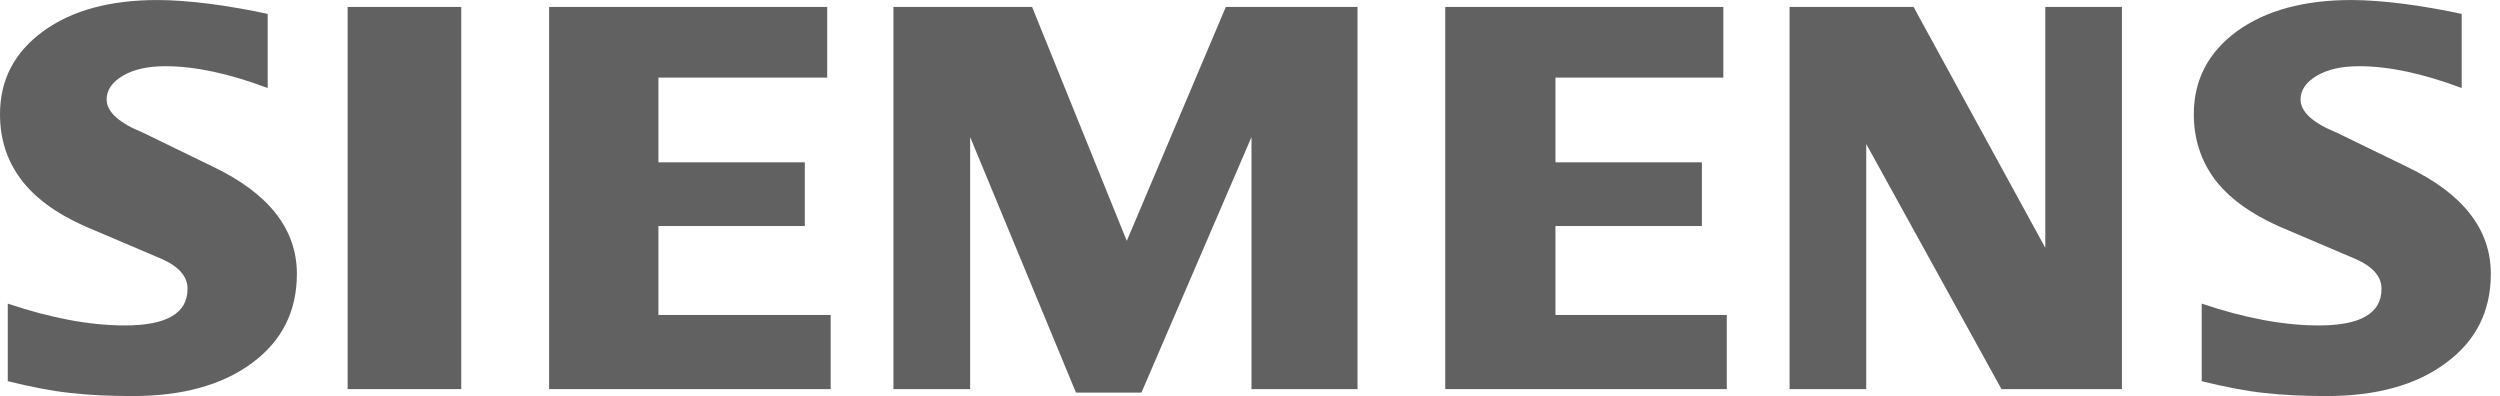
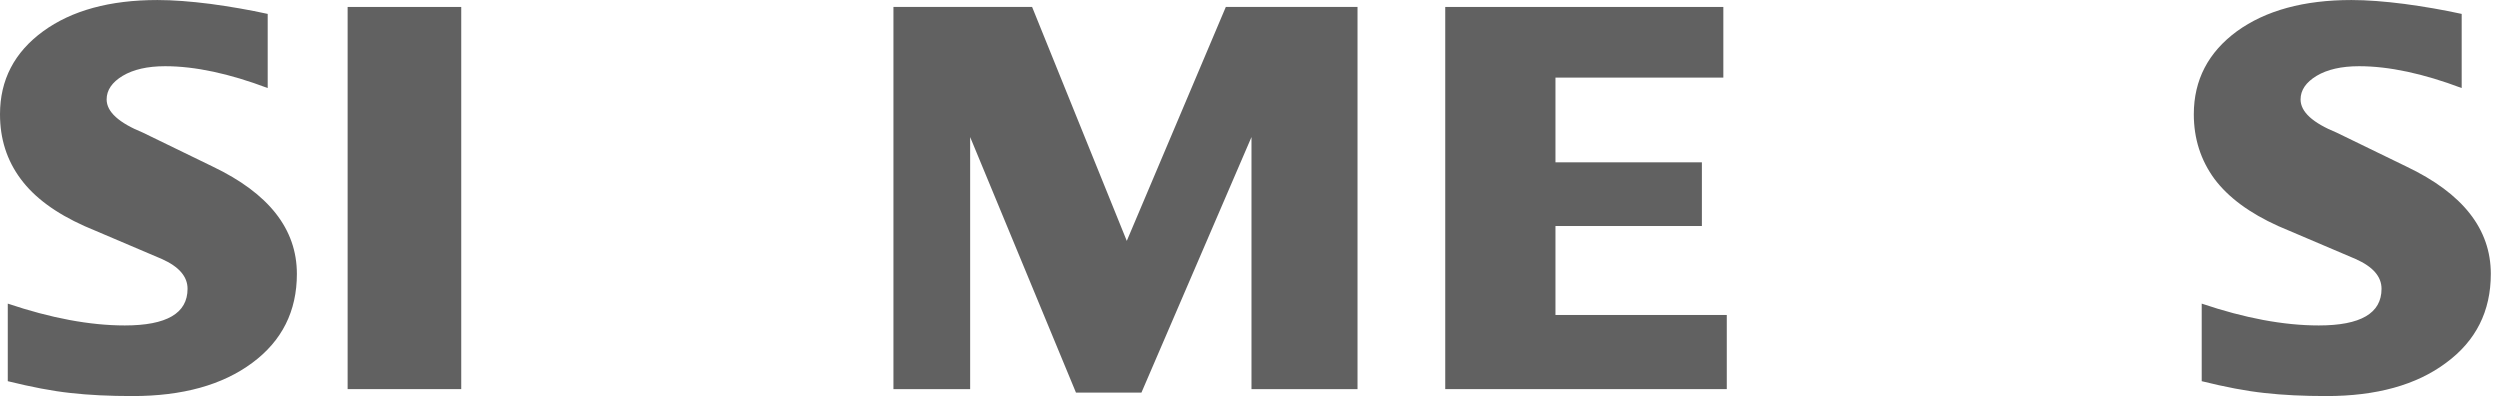
<svg xmlns="http://www.w3.org/2000/svg" width="101" height="16" viewBox="0 0 101 16" fill="none">
  <g clip-path="url(#clip0_775_19158)">
    <path fill-rule="evenodd" clip-rule="evenodd" d="M99.452 0.562V3.557C97.9 2.972 96.517 2.675 95.308 2.675C94.591 2.675 94.02 2.808 93.591 3.064C93.162 3.323 92.943 3.641 92.943 4.017C92.943 4.517 93.428 4.961 94.403 5.359L97.221 6.729C99.499 7.814 100.629 9.255 100.629 11.066C100.629 12.571 100.03 13.771 98.82 14.659C97.619 15.557 96.002 16.001 93.989 16.001C93.061 16.001 92.227 15.961 91.486 15.877C90.745 15.798 89.893 15.634 88.949 15.4V12.266C90.681 12.851 92.258 13.148 93.677 13.148C95.372 13.148 96.214 12.657 96.214 11.667C96.214 11.174 95.869 10.776 95.168 10.464L92.039 9.132C90.884 8.61 90.026 7.978 89.464 7.229C88.911 6.473 88.63 5.606 88.63 4.616C88.63 3.23 89.214 2.114 90.369 1.265C91.532 0.423 93.076 0.001 94.996 0.001C95.619 0.001 96.338 0.056 97.135 0.158C97.937 0.266 98.709 0.399 99.452 0.562Z" fill="#616161" />
    <path fill-rule="evenodd" clip-rule="evenodd" d="M10.815 0.562V3.557C9.263 2.972 7.883 2.675 6.673 2.675C5.954 2.675 5.386 2.808 4.956 3.064C4.527 3.323 4.308 3.641 4.308 4.017C4.308 4.517 4.799 4.961 5.775 5.359L8.593 6.729C10.862 7.814 11.994 9.255 11.994 11.066C11.994 12.571 11.393 13.771 10.192 14.659C8.982 15.557 7.374 16.001 5.355 16.001C4.426 16.001 3.59 15.961 2.849 15.877C2.108 15.798 1.265 15.634 0.314 15.4V12.266C2.052 12.851 3.629 13.148 5.041 13.148C6.735 13.148 7.577 12.657 7.577 11.667C7.577 11.174 7.235 10.776 6.54 10.464L3.41 9.132C2.247 8.61 1.389 7.978 0.836 7.229C0.274 6.473 0 5.606 0 4.616C0 3.23 0.579 2.114 1.741 1.265C2.895 0.423 4.441 0.001 6.361 0.001C6.991 0.001 7.701 0.056 8.506 0.158C9.303 0.266 10.074 0.399 10.815 0.562Z" fill="#616161" />
    <path fill-rule="evenodd" clip-rule="evenodd" d="M18.634 0.281V15.72H14.044V0.281H18.634Z" fill="#616161" />
-     <path fill-rule="evenodd" clip-rule="evenodd" d="M33.559 15.72H22.184V0.281H33.419V3.135H26.6V6.558H32.514V9.131H26.6V12.725H33.559V15.72Z" fill="#616161" />
    <path fill-rule="evenodd" clip-rule="evenodd" d="M36.095 15.72V0.281H41.697L45.522 9.732L49.523 0.281H54.844V15.72H50.56V5.537L46.114 15.861H43.469L39.194 5.537V15.72H36.095Z" fill="#616161" />
    <path fill-rule="evenodd" clip-rule="evenodd" d="M69.762 15.72H58.388V0.281H69.623V3.135H62.841V6.558H68.756V9.131H62.841V12.725H69.762V15.72Z" fill="#616161" />
-     <path fill-rule="evenodd" clip-rule="evenodd" d="M85.726 15.72H80.859L75.396 5.818V15.72H72.299V0.281H77.309L82.63 10.013V0.281H85.726V15.72Z" fill="#616161" />
  </g>
  <defs>
    <clipPath id="clip0_775_19158">
      <rect width="100.629" height="16" fill="white" />
    </clipPath>
  </defs>
</svg>